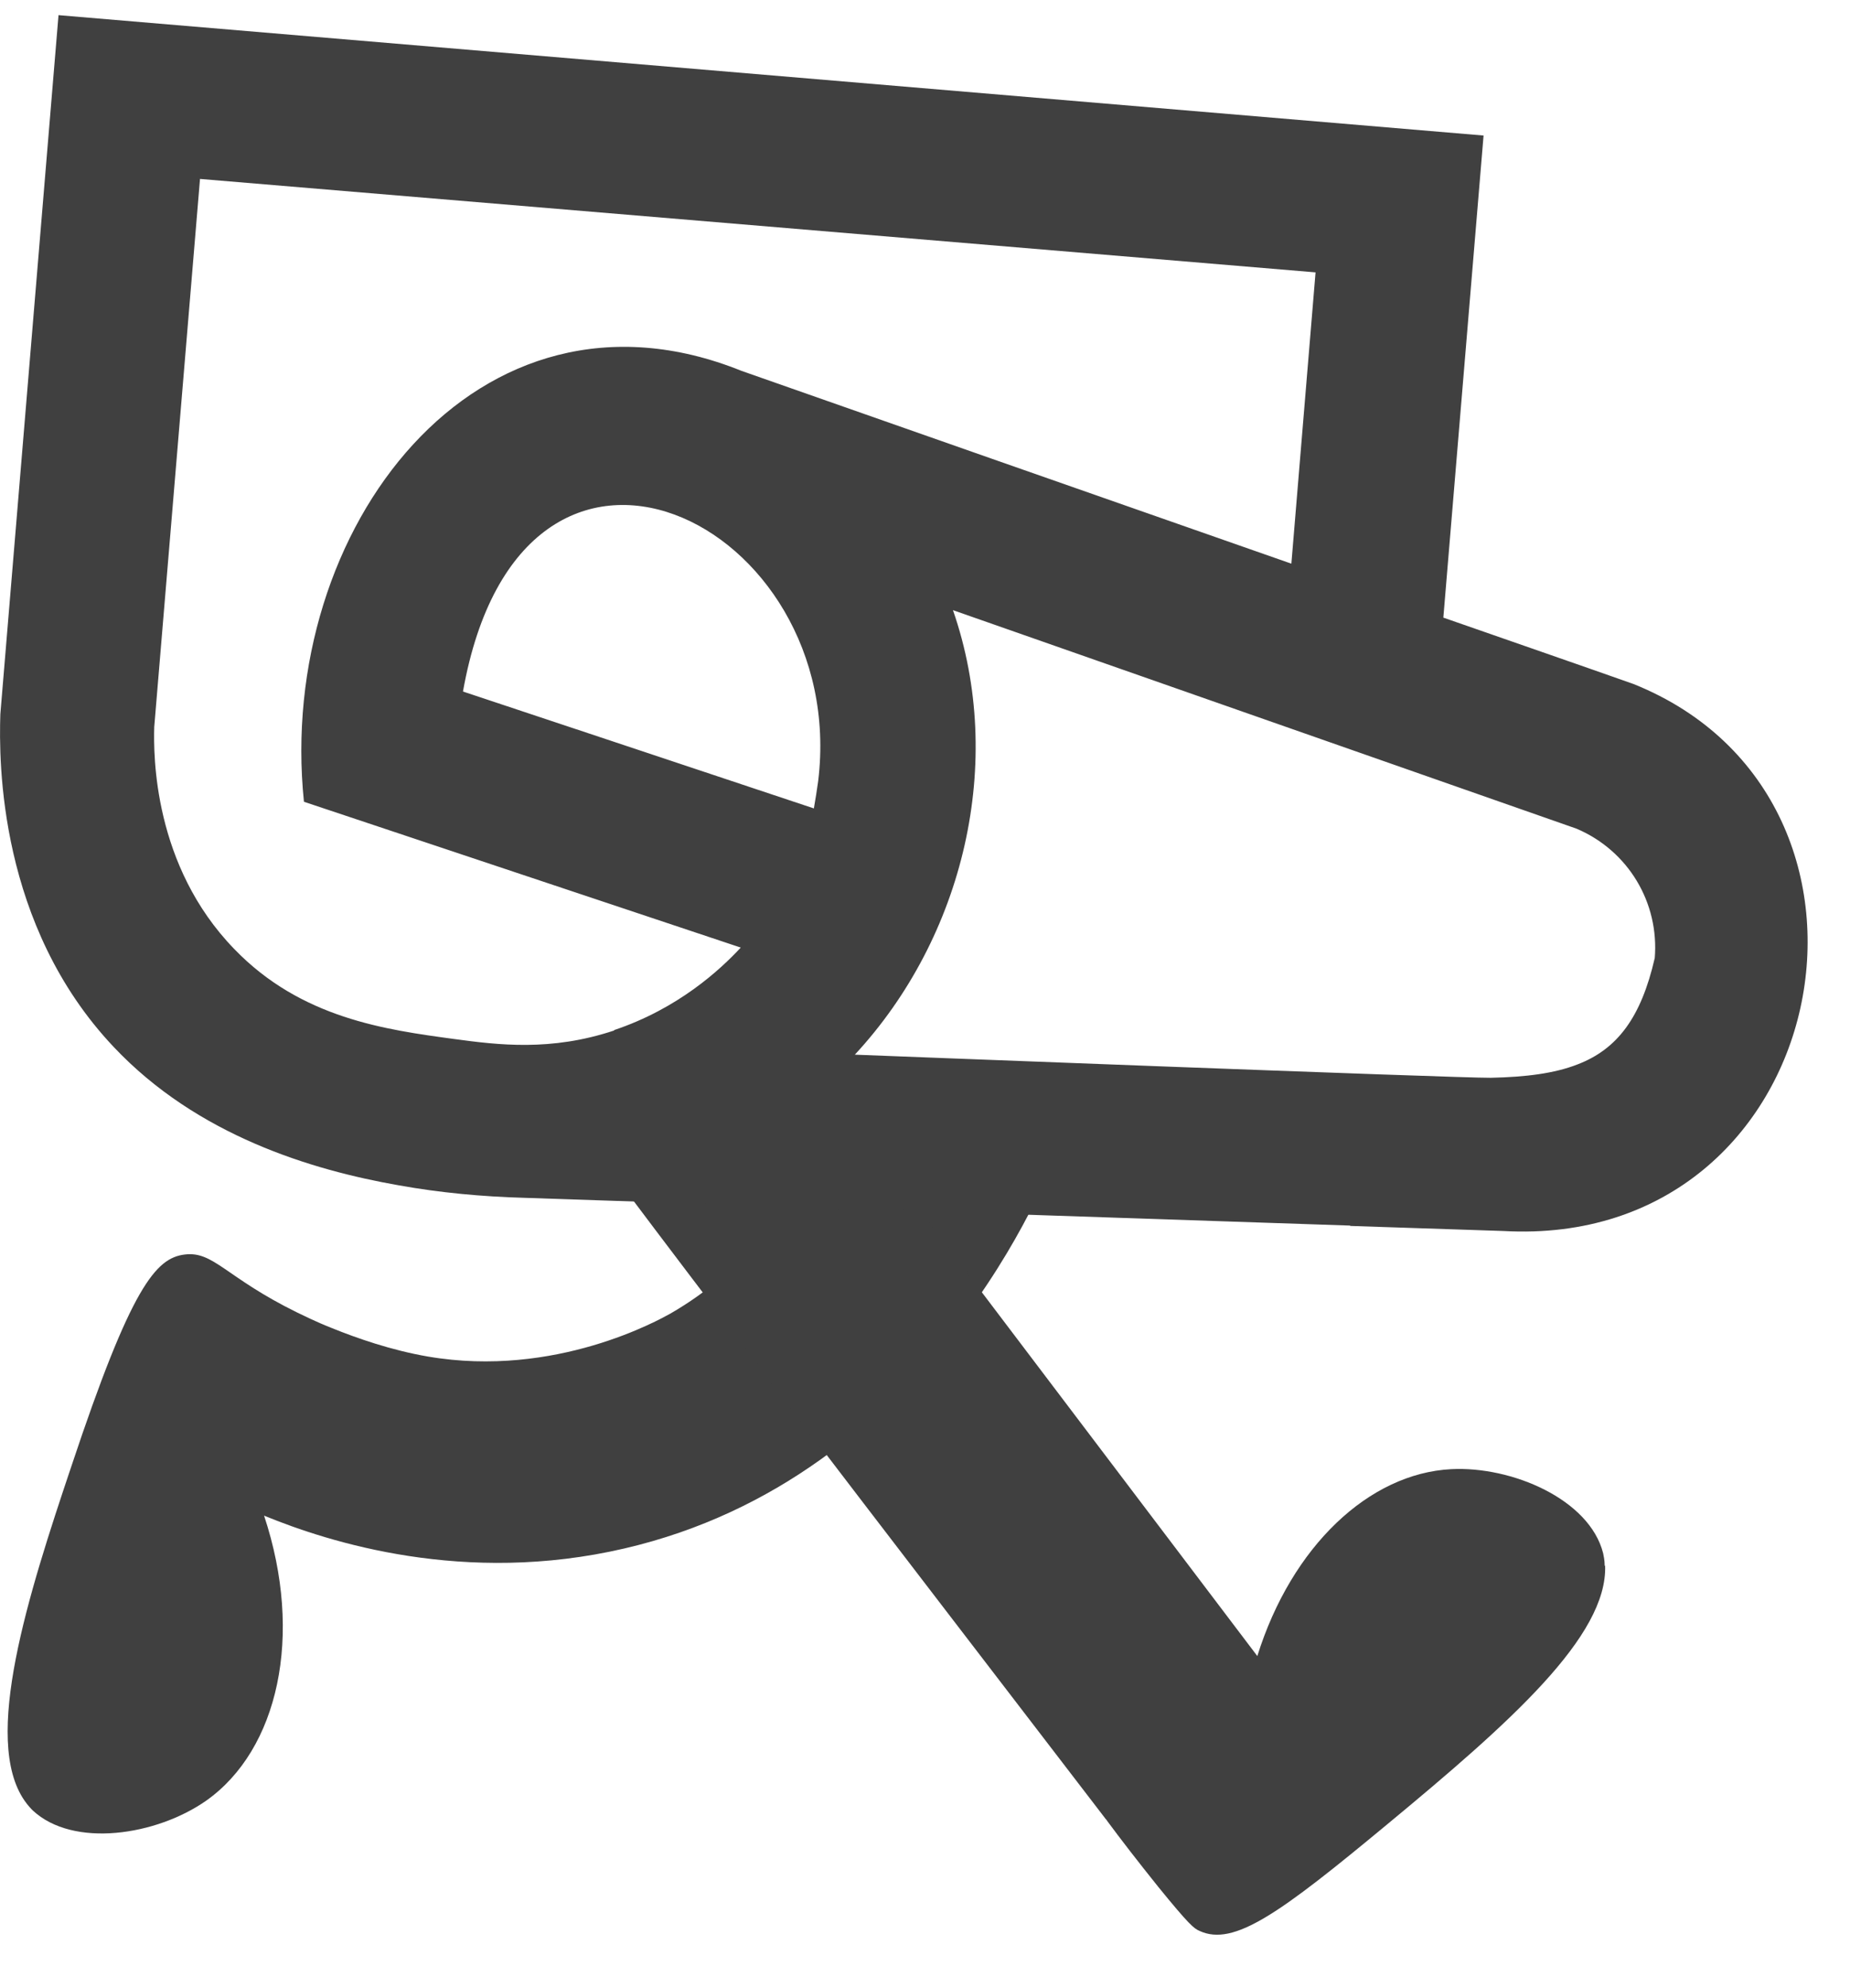
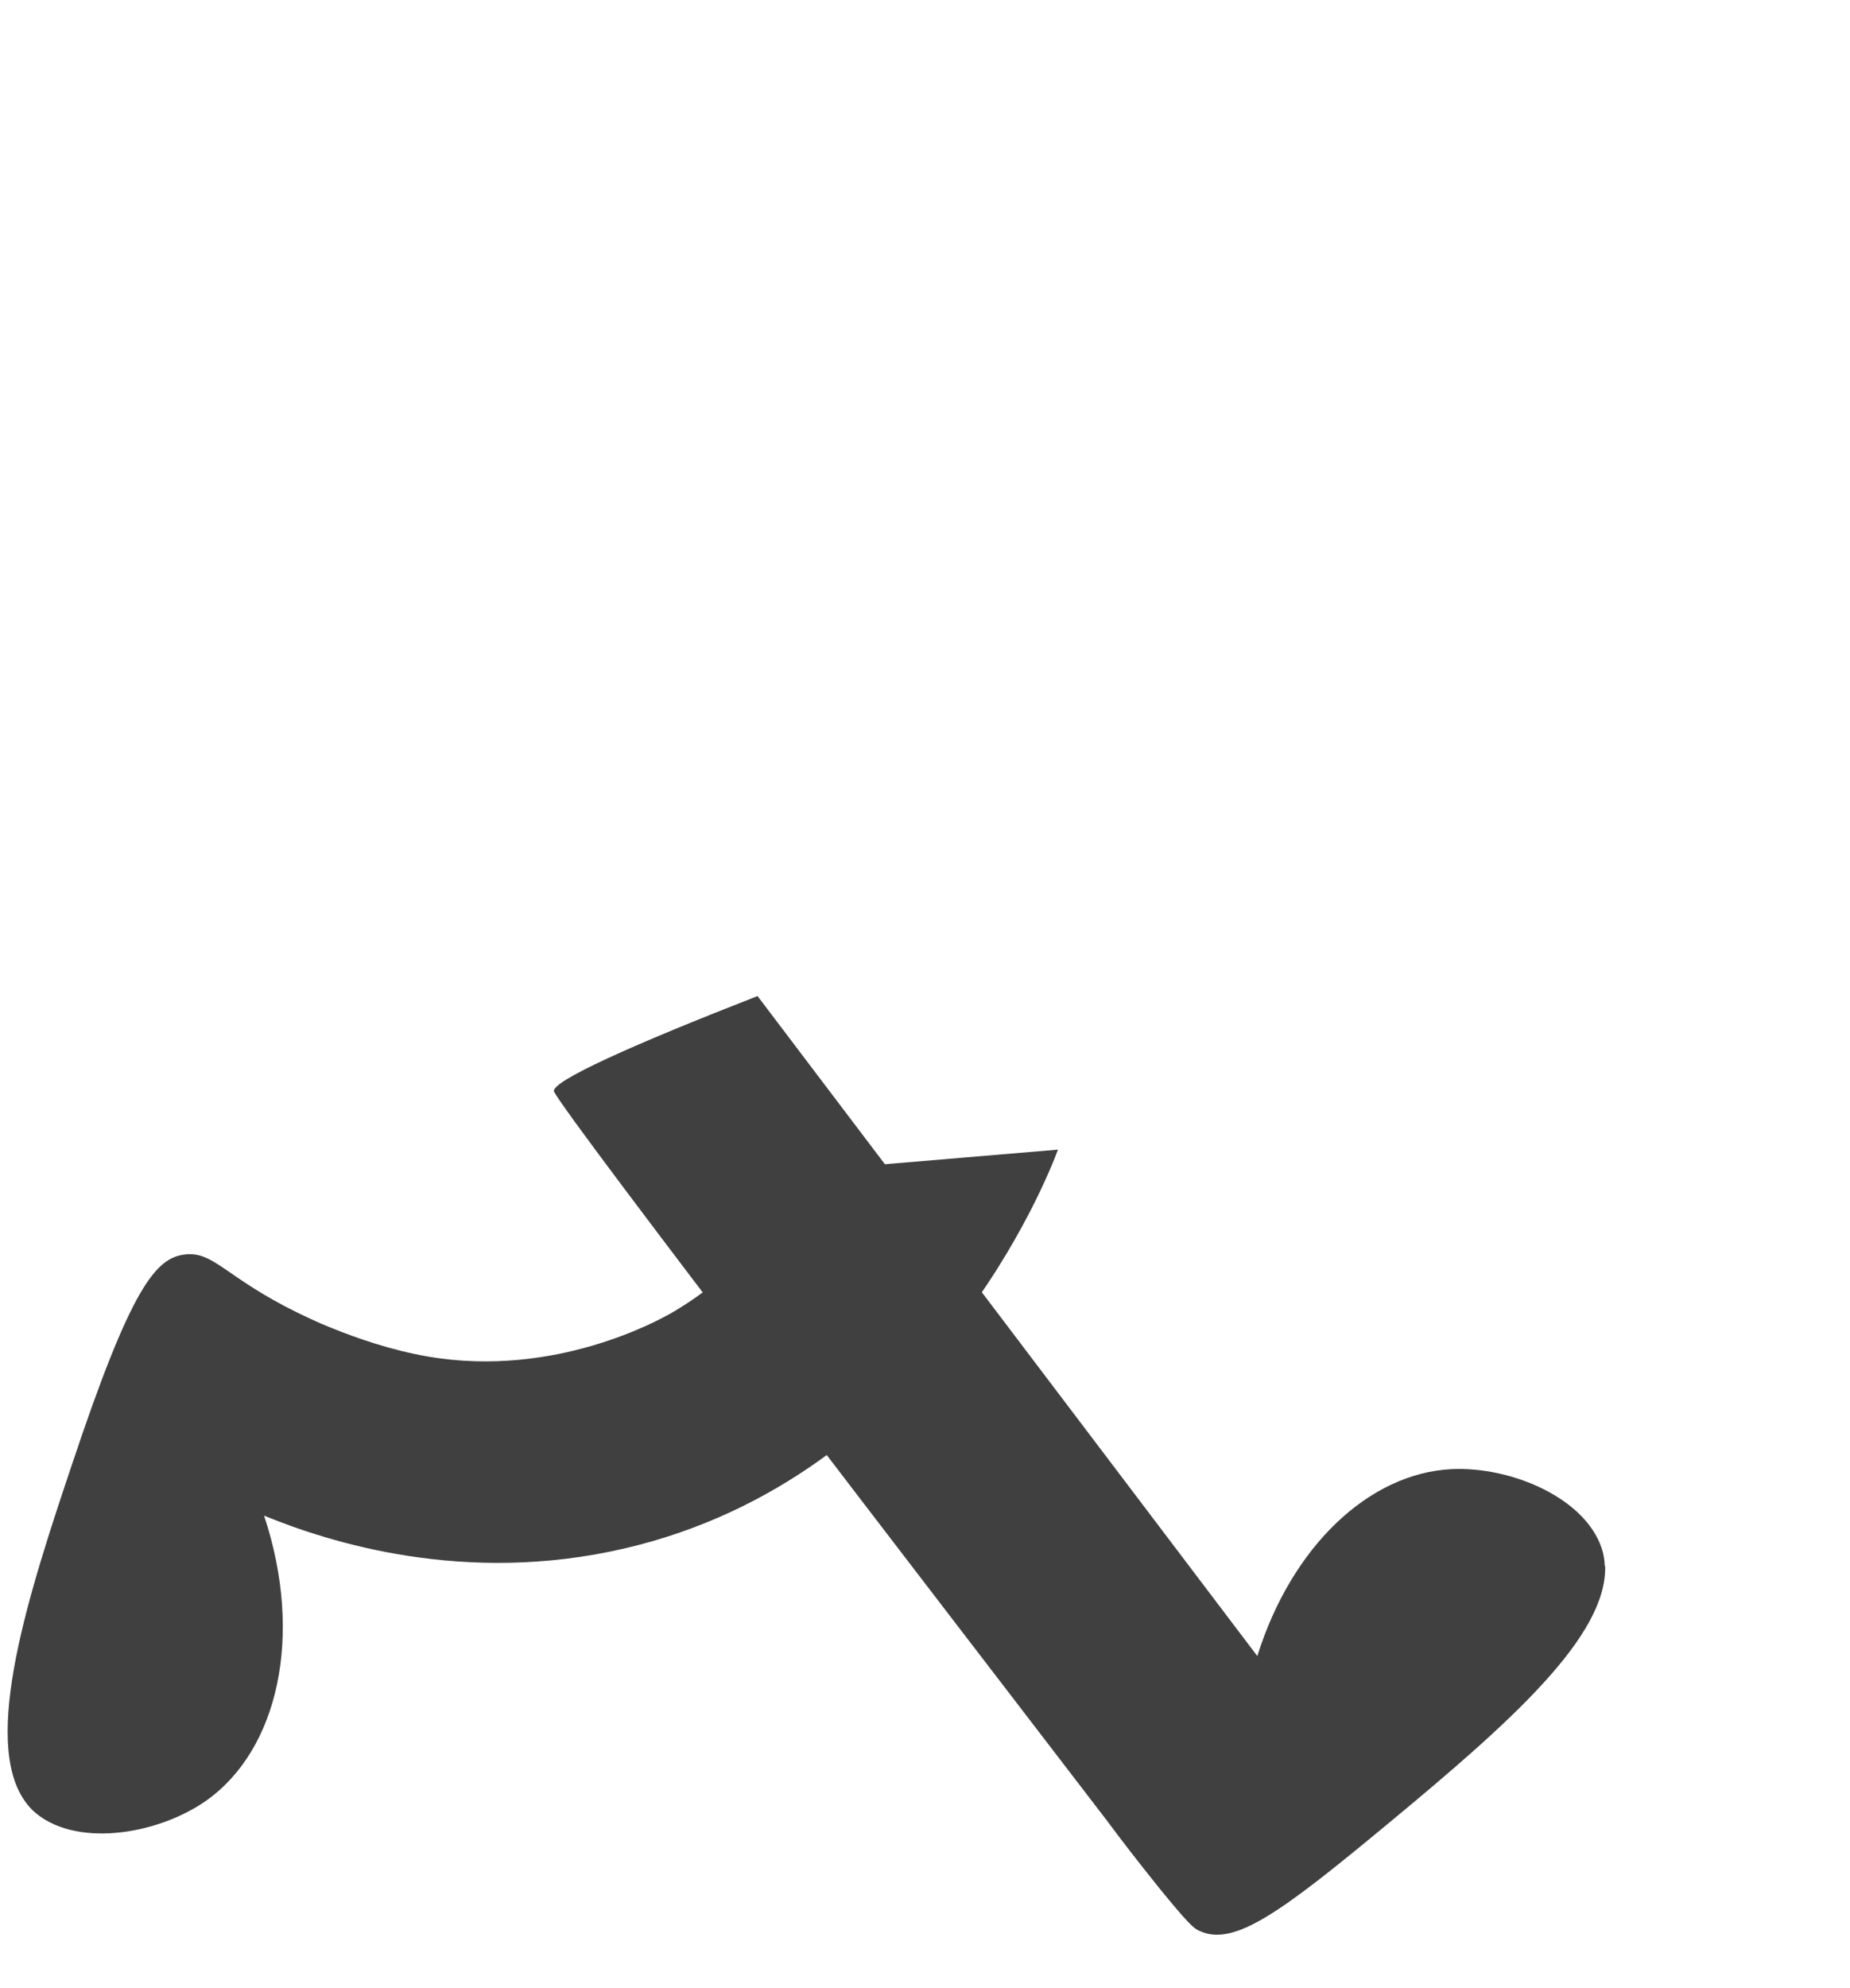
<svg xmlns="http://www.w3.org/2000/svg" width="27" height="29" viewBox="0 0 27 29" fill="none">
  <path d="M15.442 16.765C15.3 17.152 13.589 21.549 9.112 22.587C6.78 23.129 4.801 22.496 3.854 22.108C4.436 23.859 4.059 25.524 3.01 26.265C2.286 26.773 1.071 26.961 0.478 26.408C0.455 26.385 0.41 26.34 0.358 26.265C-0.263 25.37 0.41 23.266 1.043 21.384C1.915 18.766 2.274 18.35 2.696 18.299C3.118 18.247 3.29 18.63 4.333 19.143C4.419 19.183 4.595 19.274 4.841 19.371C5.206 19.519 5.713 19.696 6.244 19.787C8.108 20.107 9.631 19.245 9.785 19.16C10.914 18.51 11.513 17.569 11.775 17.078C12.99 16.976 14.21 16.873 15.431 16.77L15.442 16.765Z" fill="#404040" />
  <path d="M23.426 22.833C23.466 23.865 22.034 25.131 20.249 26.608C18.681 27.908 18.008 28.398 17.506 28.165C17.426 28.131 17.352 28.073 16.907 27.526C16.605 27.15 16.354 26.825 16.155 26.556C16.155 26.551 16.143 26.539 16.138 26.534C13.782 23.46 8.285 16.326 8.085 15.921C8.04 15.773 9.243 15.236 11.056 14.529L18.35 24.156C18.852 22.553 19.981 21.492 21.179 21.43C22.063 21.384 23.198 21.869 23.397 22.656C23.403 22.69 23.42 22.753 23.42 22.844L23.426 22.833Z" fill="#404040" />
-   <path d="M12.174 11.792C12.174 11.786 12.174 11.775 12.174 11.763C12.174 11.769 12.174 11.78 12.168 11.792H12.174Z" fill="#404040" />
-   <path d="M19.702 17.882L21.943 17.956C26.751 18.224 28.057 11.672 23.842 9.978C23.084 9.71 22.126 9.379 21.065 9.009L21.652 1.977L0.854 0.221L0.005 10.417C-0.018 11.119 -0.018 13.497 1.658 15.27C2.879 16.565 4.55 17.067 5.816 17.289C6.42 17.398 7.036 17.455 7.652 17.472L19.708 17.877M8.964 15.031C8.04 15.339 7.27 15.242 6.631 15.156C5.627 15.02 4.396 14.854 3.421 13.845C2.234 12.624 2.24 11.01 2.251 10.605L2.919 2.61L19.2 3.973L18.847 8.222C15.944 7.207 12.773 6.095 10.823 5.41C6.973 3.859 4.025 7.72 4.436 11.695L10.811 13.822C10.509 14.147 9.899 14.711 8.964 15.025V15.031ZM11.941 11.393C11.923 11.524 11.901 11.661 11.878 11.792C11.878 11.792 6.762 10.087 6.757 10.087C7.618 5.245 12.402 7.612 11.941 11.393ZM24.15 13.976C23.951 14.843 23.603 15.305 23.021 15.527C22.685 15.658 22.268 15.71 21.761 15.721H21.749C21.322 15.727 12.476 15.384 12.476 15.384C14.068 13.668 14.678 11.113 13.908 8.9L23.01 12.088C23.762 12.408 24.219 13.166 24.15 13.982V13.976Z" fill="#404040" />
</svg>